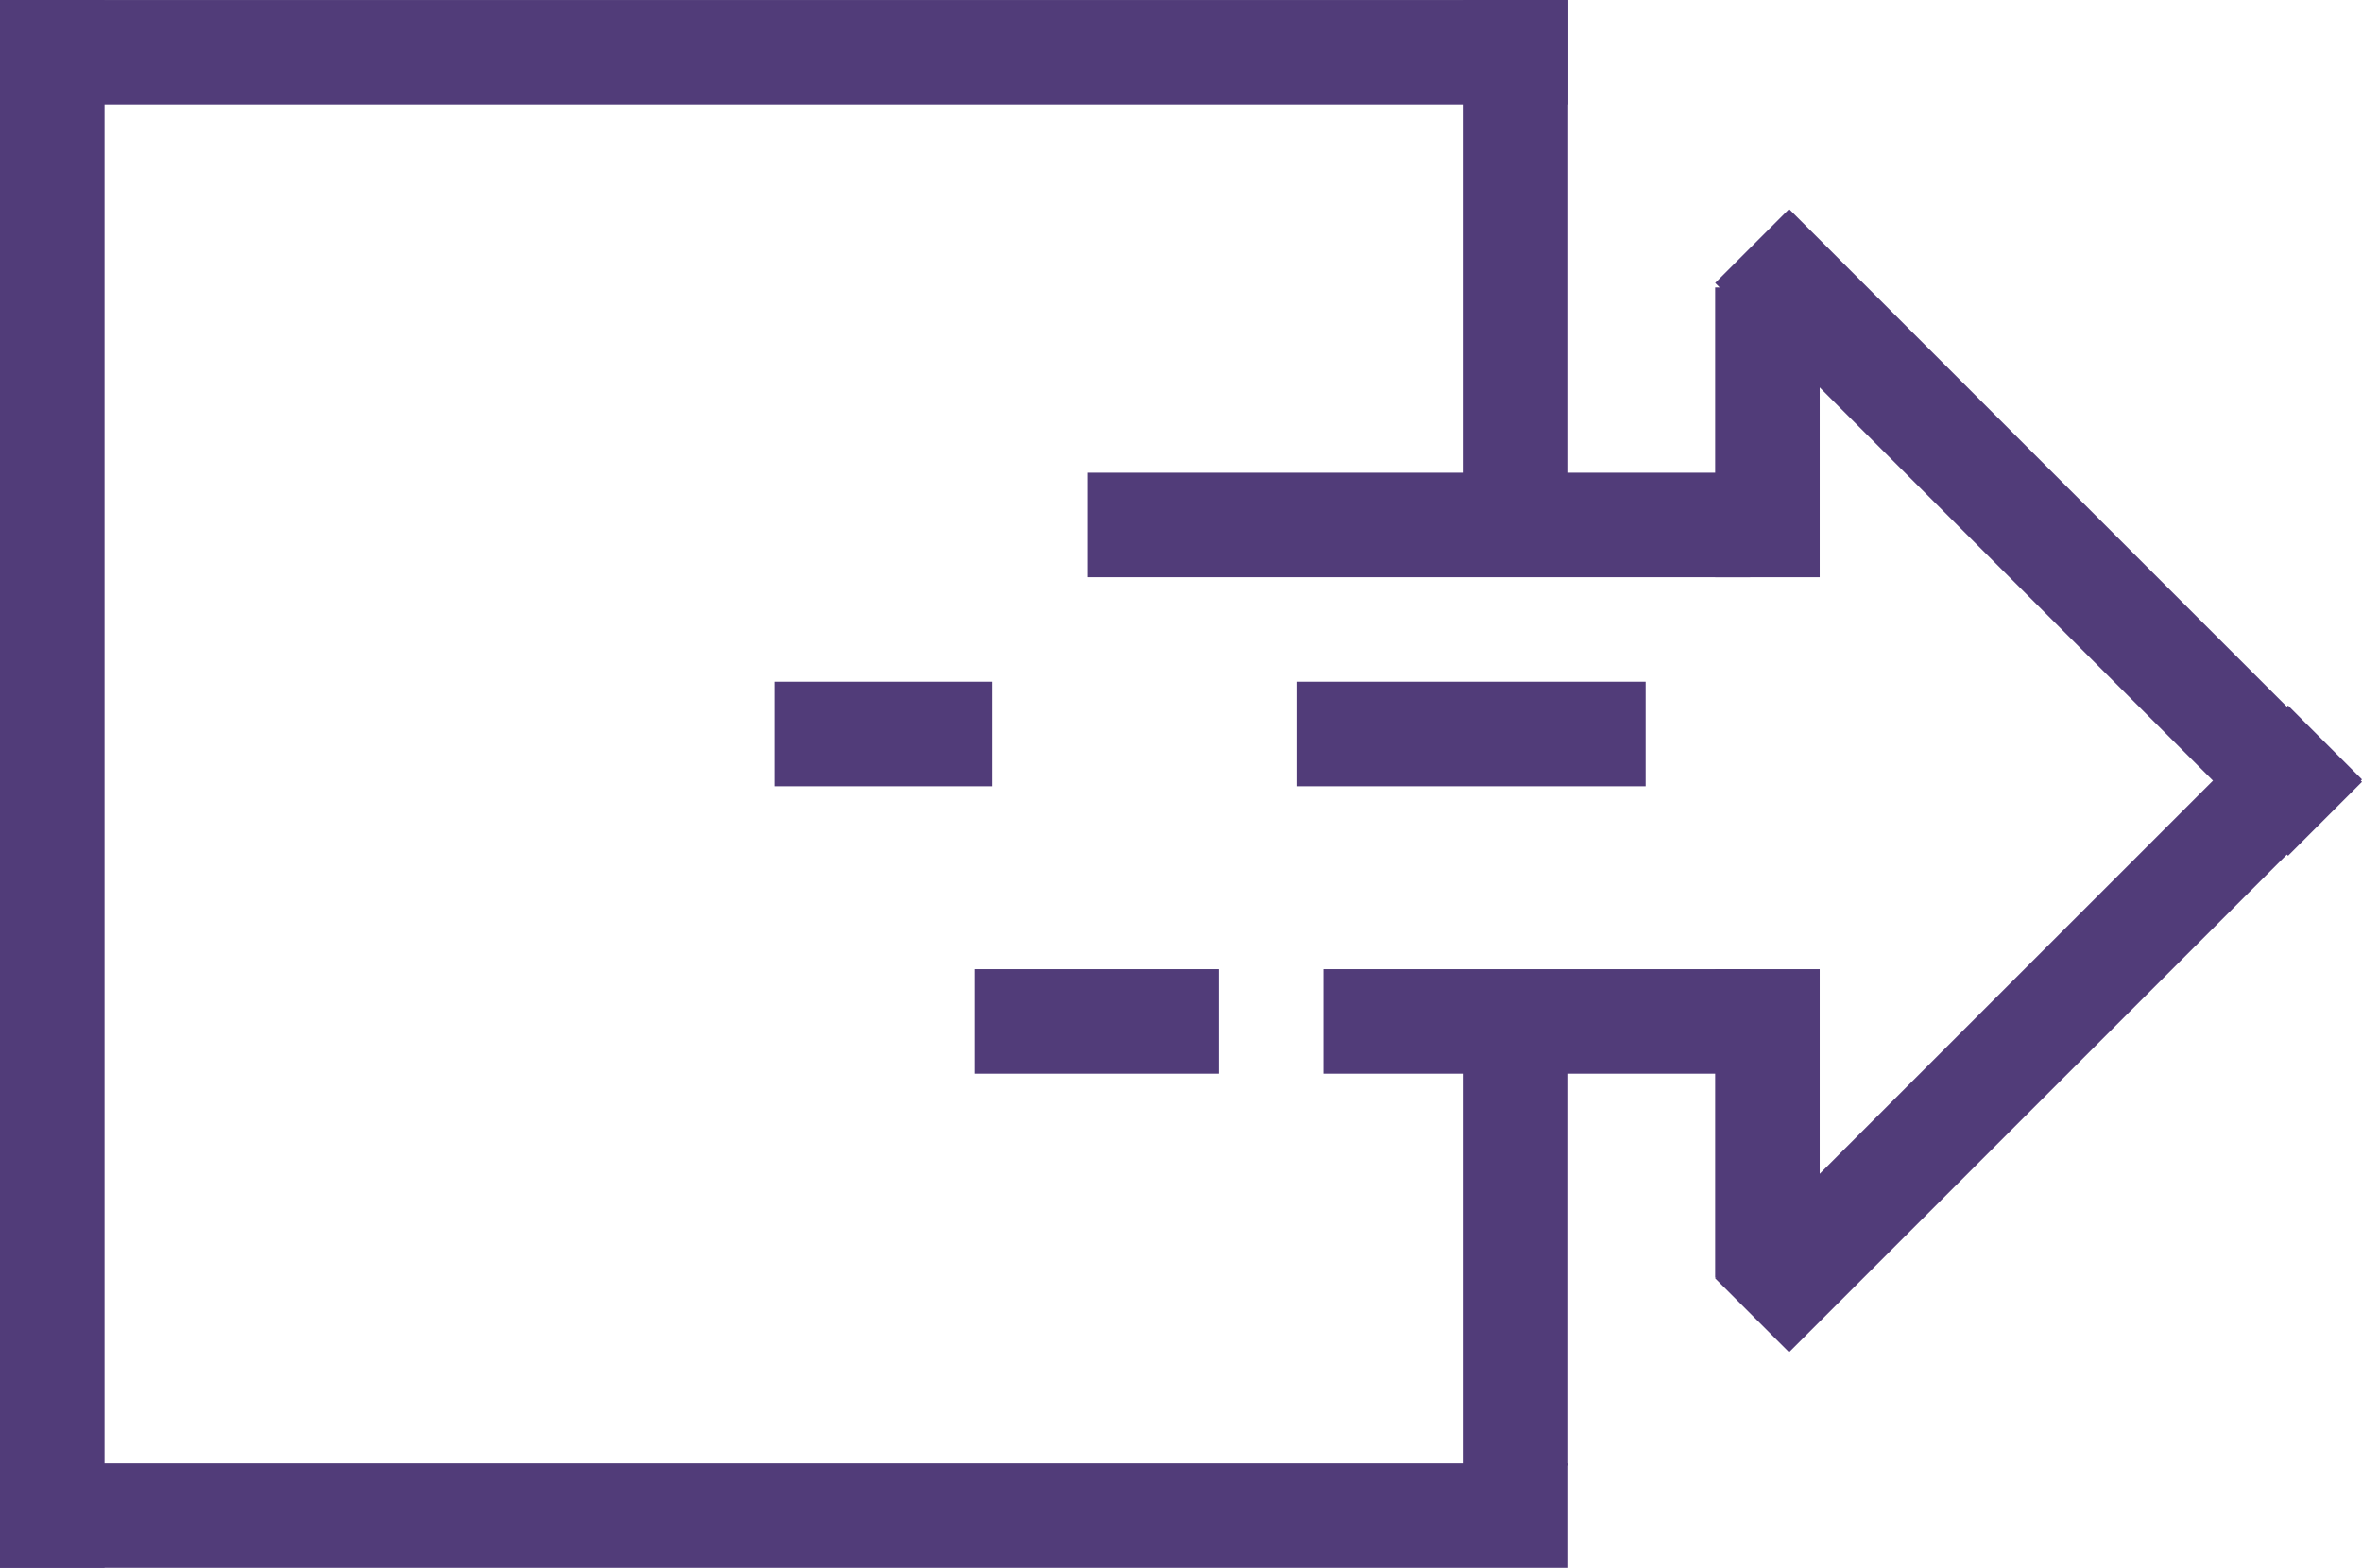
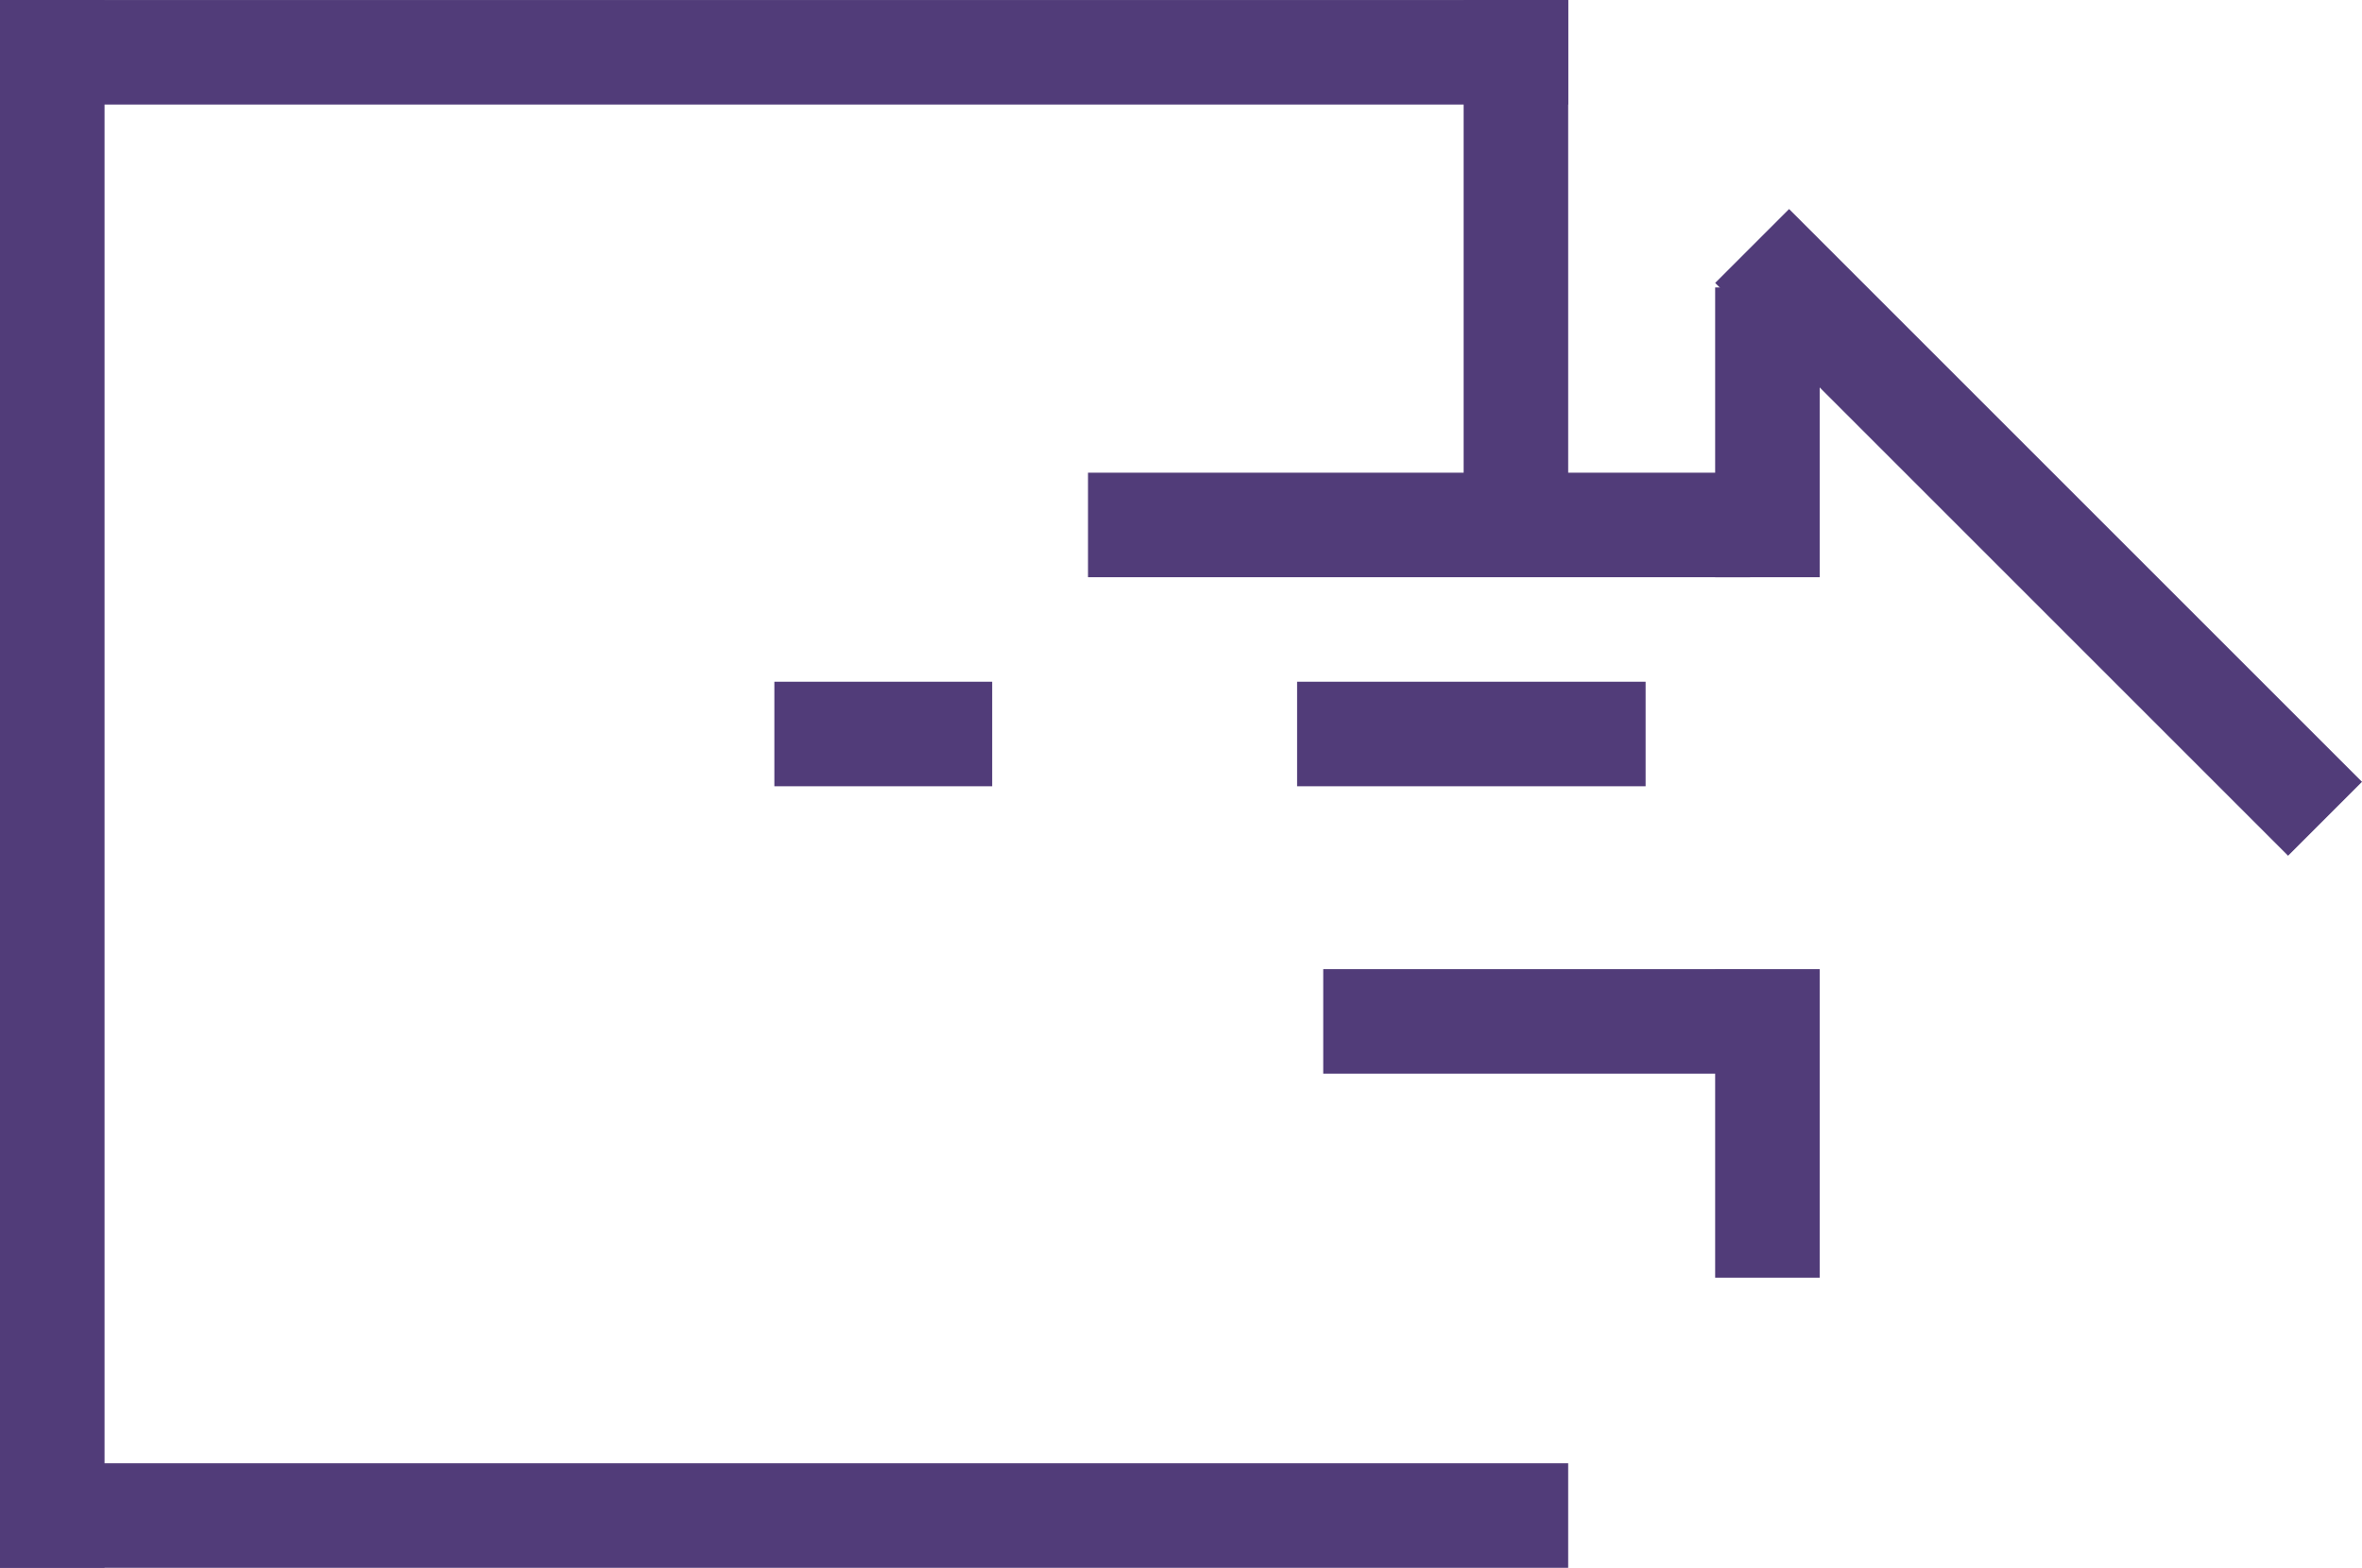
<svg xmlns="http://www.w3.org/2000/svg" width="90.372" height="60" viewBox="0 0 90.372 60">
  <g id="Gruppe_734" data-name="Gruppe 734" transform="translate(-3627.038 -2181)">
    <g id="Gruppe_733" data-name="Gruppe 733" transform="translate(38 -3)">
      <rect id="Rechteck_1743" data-name="Rechteck 1743" width="25.334" height="4" transform="translate(3630.666 2202.09)" fill="#513c79" />
      <rect id="Rechteck_1747" data-name="Rechteck 1747" width="13.334" height="4" transform="translate(3638.666 2210.09)" fill="#513c79" />
-       <rect id="Rechteck_1749" data-name="Rechteck 1749" width="9.334" height="4" transform="translate(3626.332 2221.09)" fill="#513c79" />
      <rect id="Rechteck_1748" data-name="Rechteck 1748" width="8.334" height="4" transform="translate(3618.666 2210.09)" fill="#513c79" />
      <rect id="Rechteck_1745" data-name="Rechteck 1745" width="11.09" height="4" transform="translate(3658.661 2195) rotate(90)" fill="#513c79" />
      <rect id="Rechteck_1746" data-name="Rechteck 1746" width="11.809" height="4" transform="translate(3658.661 2221.09) rotate(90)" fill="#513c79" />
      <rect id="Rechteck_1744" data-name="Rechteck 1744" width="16.334" height="4" transform="translate(3639.666 2221.09)" fill="#513c79" />
      <g id="Gruppe_730" data-name="Gruppe 730" transform="translate(-2 2.839)">
        <rect id="Rechteck_1741" data-name="Rechteck 1741" width="31" height="4" transform="translate(3659.49 2189.161) rotate(45)" fill="#513c79" />
-         <rect id="Rechteck_1742" data-name="Rechteck 1742" width="31" height="4" transform="translate(3656.661 2230.082) rotate(-45)" fill="#513c79" />
      </g>
    </g>
    <g id="Gruppe_732" data-name="Gruppe 732" transform="translate(38.038 0.001)">
      <g id="Gruppe_731" data-name="Gruppe 731" transform="translate(-20.028 5.999)">
        <rect id="Rechteck_1750" data-name="Rechteck 1750" width="21.125" height="4" transform="translate(3669.028 2175) rotate(90)" fill="#513c79" />
-         <rect id="Rechteck_1751" data-name="Rechteck 1751" width="18.247" height="4" transform="translate(3669.028 2212.839) rotate(90)" fill="#513c79" />
        <rect id="Rechteck_1738" data-name="Rechteck 1738" width="60" height="4" transform="translate(3609.028 2175.001)" fill="#513c79" />
        <rect id="Rechteck_1739" data-name="Rechteck 1739" width="60" height="4" transform="translate(3609.028 2231)" fill="#513c79" />
        <rect id="Rechteck_1740" data-name="Rechteck 1740" width="59.999" height="4" transform="translate(3609.028 2235) rotate(-90)" fill="#513c79" />
      </g>
    </g>
  </g>
</svg>